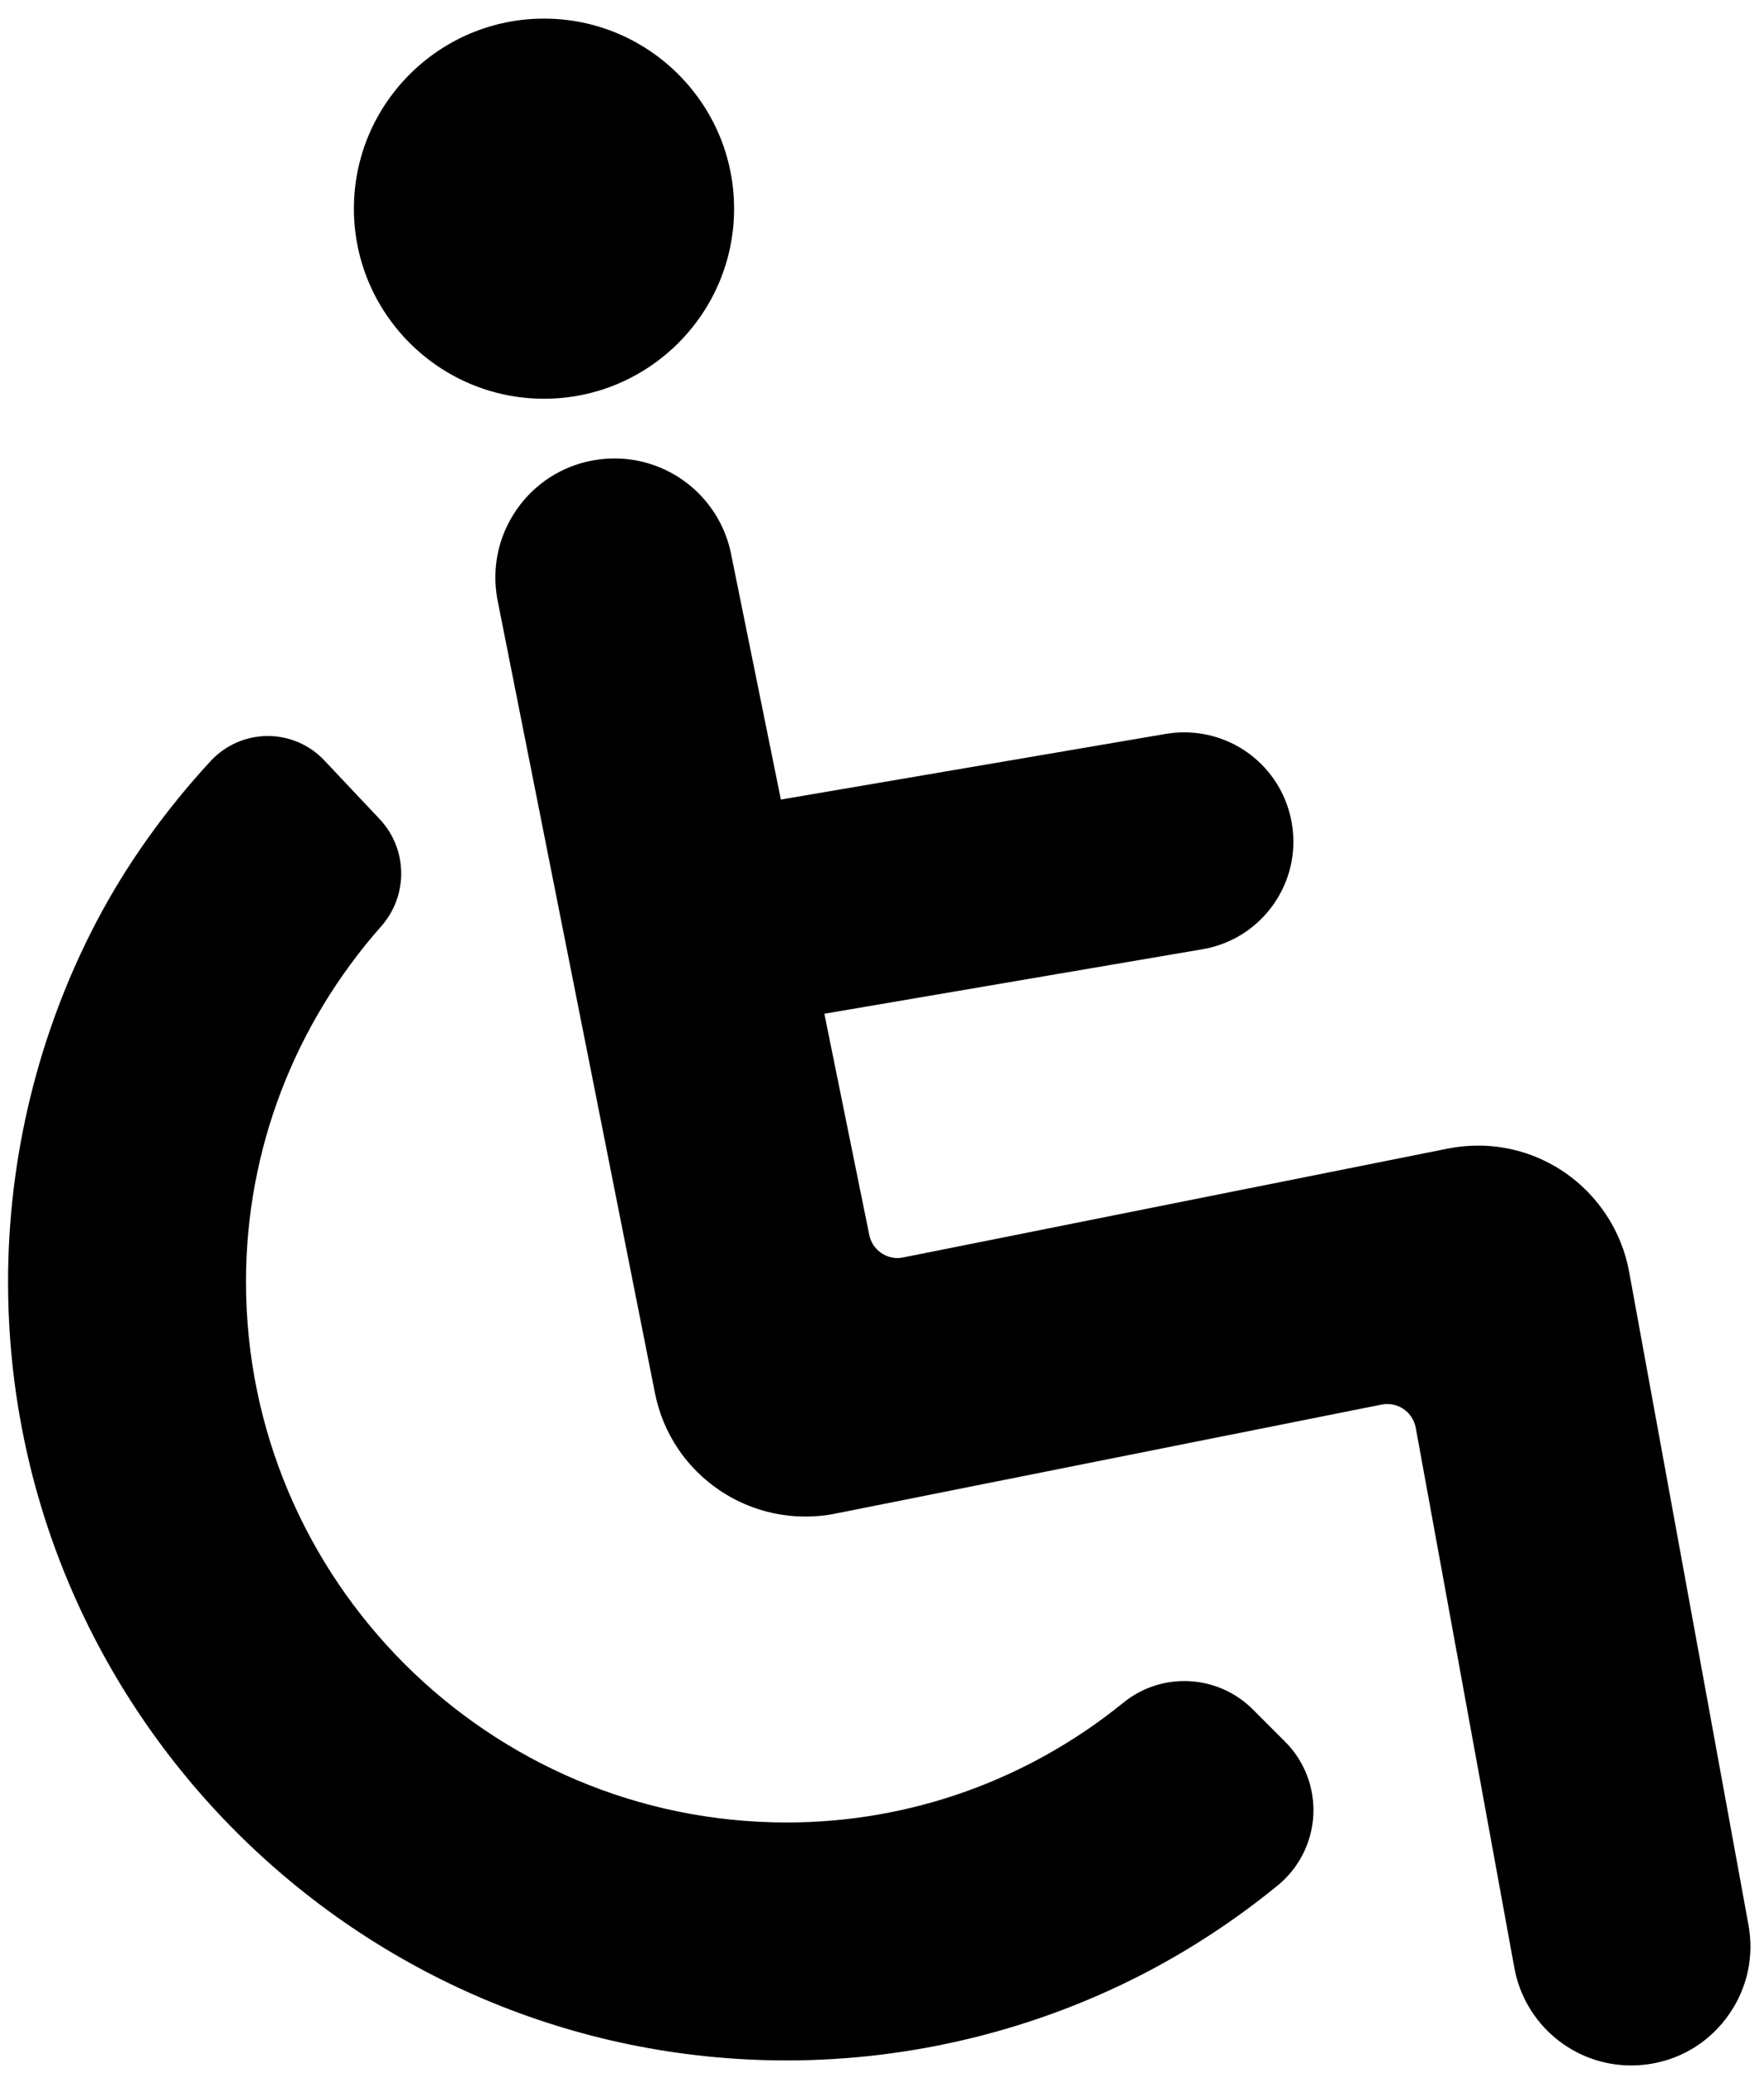
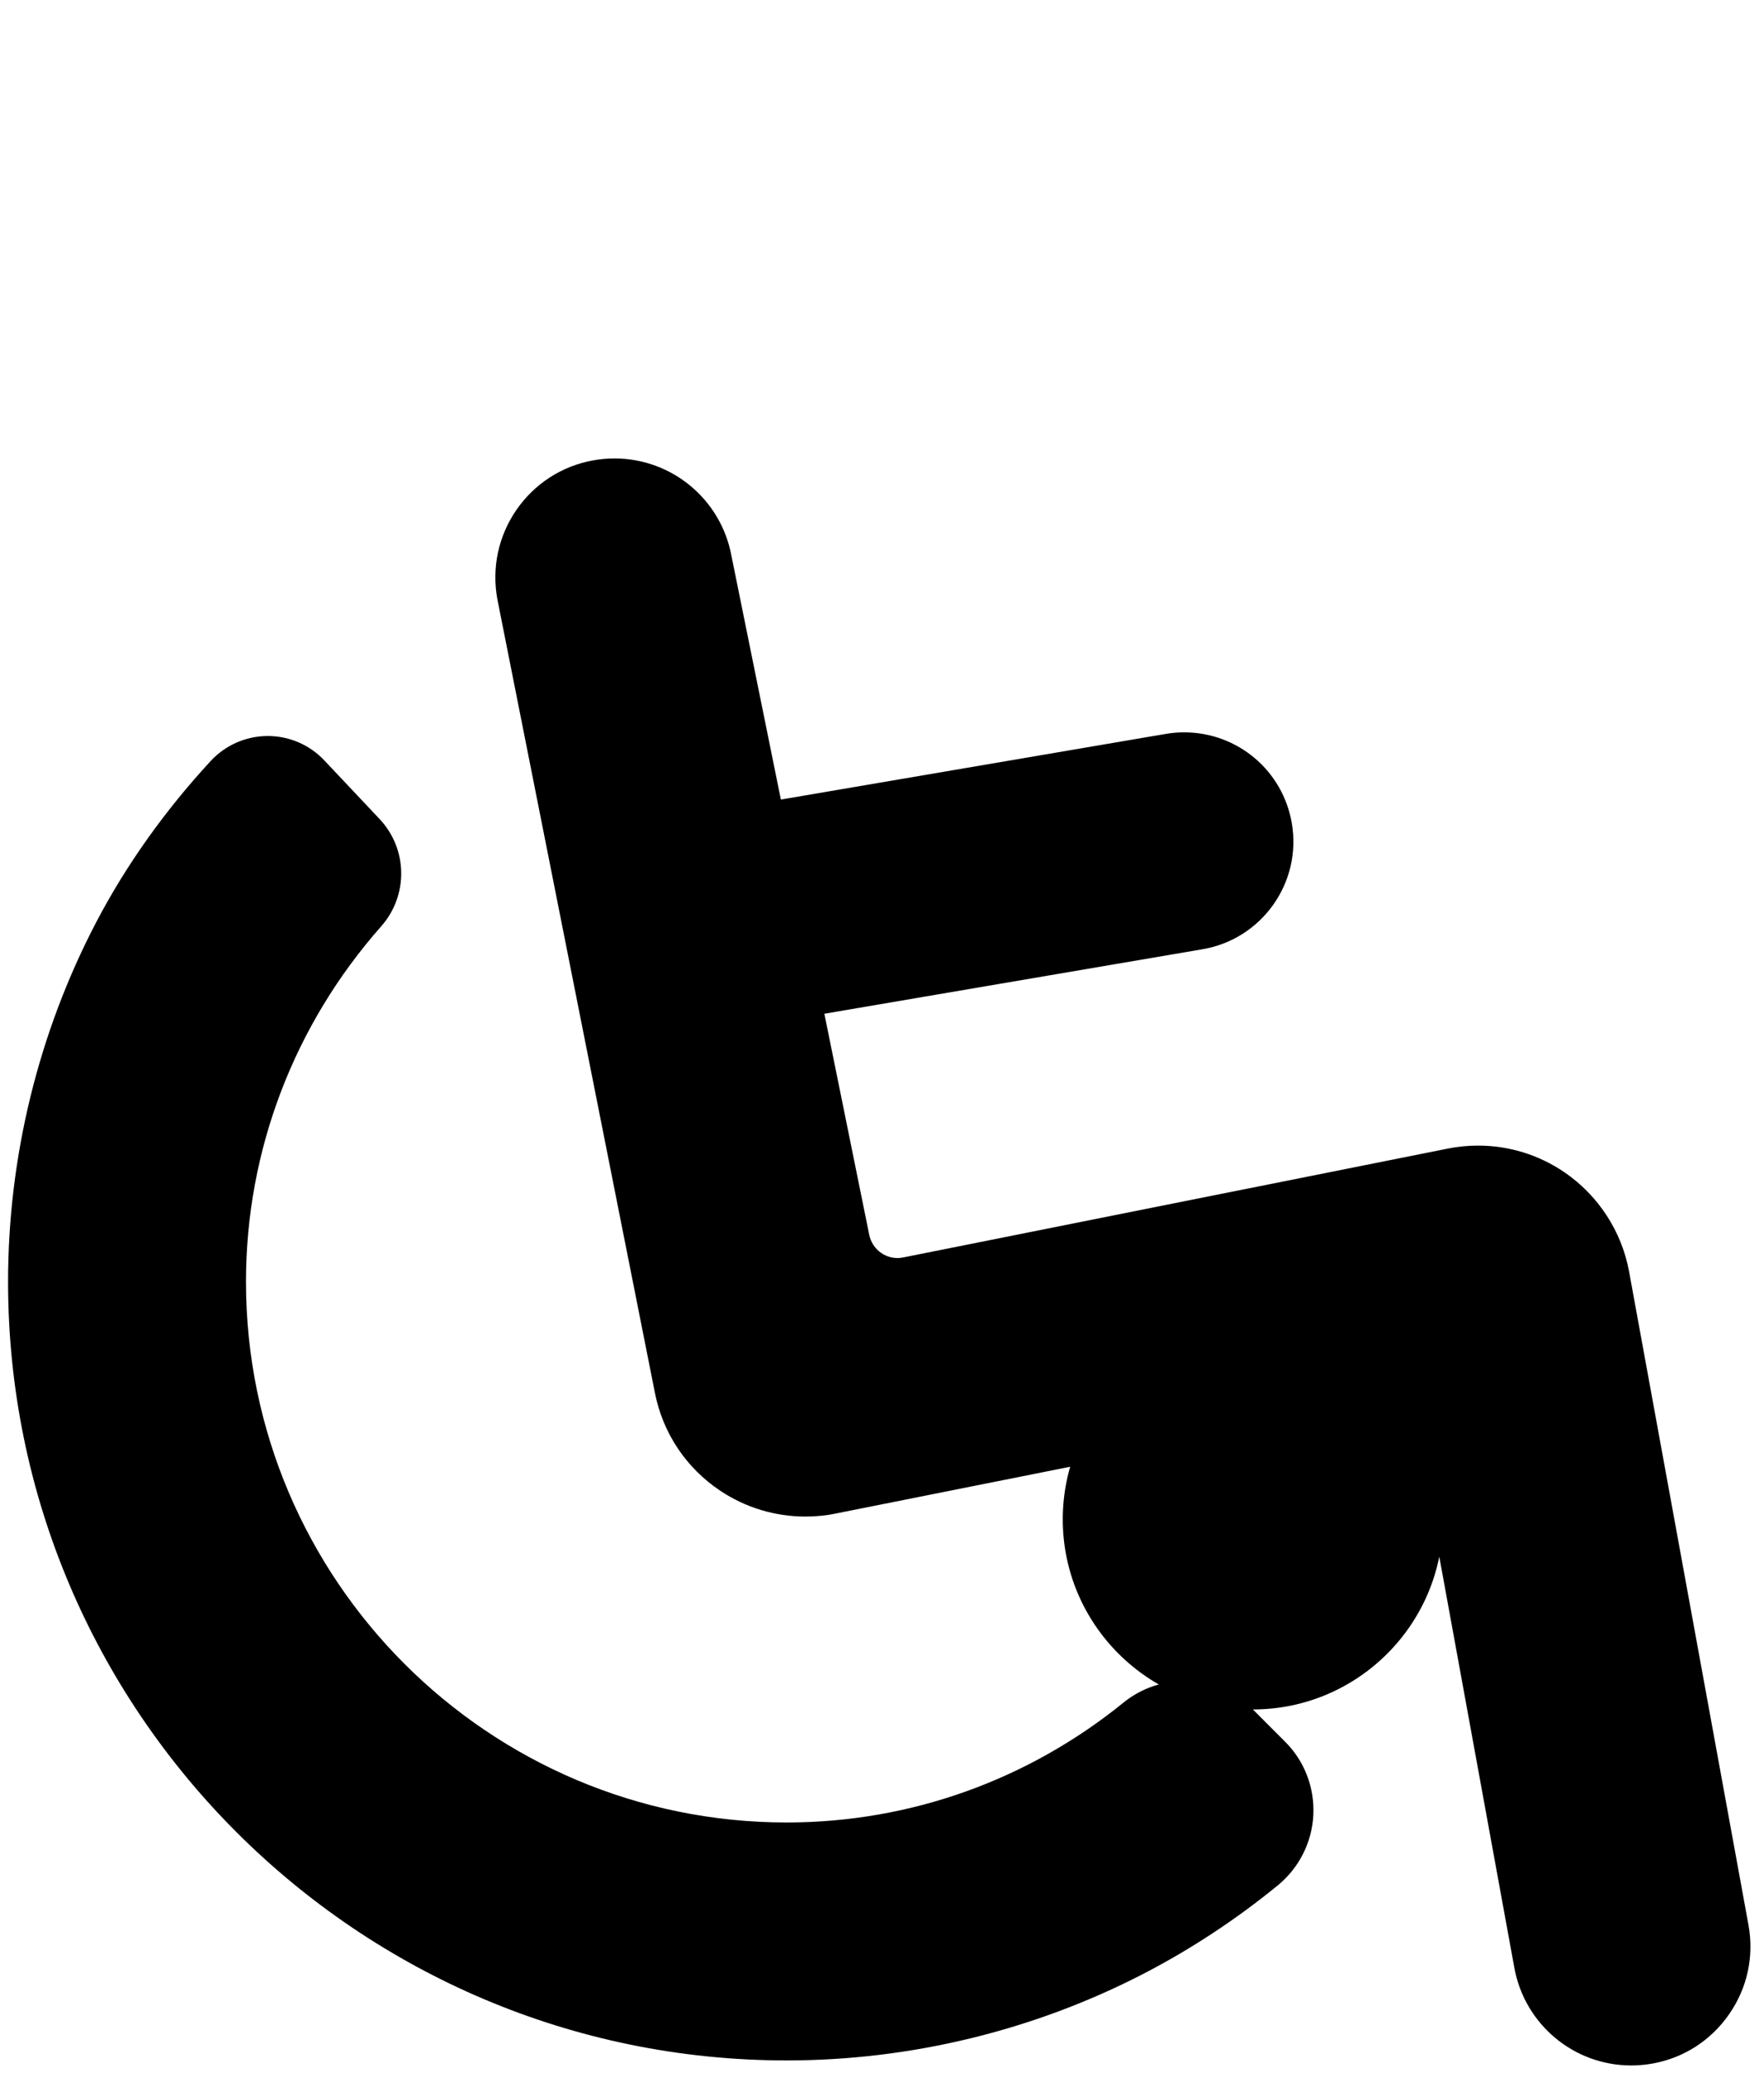
<svg xmlns="http://www.w3.org/2000/svg" width="100%" height="100%" viewBox="0 0 40 47" version="1.1" xml:space="preserve" style="fill-rule:evenodd;clip-rule:evenodd;stroke-linejoin:round;stroke-miterlimit:2;">
-   <path d="M39.648,43.652l-2.707,-14.816c-0.166,-0.913 -0.703,-1.734 -1.469,-2.255c-0.578,-0.394 -1.256,-0.603 -1.956,-0.603c-0.228,0 -0.458,0.022 -0.682,0.067l-12.353,2.469c-0.042,0.008 -0.086,0.014 -0.129,0.014c-0.31,0 -0.579,-0.221 -0.641,-0.525l-1.018,-5.015l8.577,-1.463c1.346,-0.23 2.254,-1.512 2.023,-2.857c-0.204,-1.194 -1.23,-2.061 -2.443,-2.061c-0.139,0 -0.277,0.012 -0.414,0.035l-8.729,1.489l-1.12,-5.522c-0.235,-1.282 -1.35,-2.213 -2.652,-2.213c-0.163,0 -0.327,0.015 -0.488,0.044c-0.709,0.129 -1.326,0.528 -1.735,1.12c-0.41,0.594 -0.564,1.311 -0.435,2.024l3.574,18.003c0.181,0.913 0.707,1.7 1.48,2.217c0.574,0.383 1.243,0.586 1.934,0.586c0.229,0 0.458,-0.021 0.683,-0.068l12.38,-2.471c0.173,-0.035 0.354,0.002 0.498,0.1c0.144,0.098 0.244,0.252 0.277,0.425l2.236,12.247c0.234,1.283 1.35,2.214 2.65,2.214c0.164,0 0.326,-0.015 0.488,-0.044c0.709,-0.129 1.324,-0.527 1.734,-1.121c0.412,-0.593 0.566,-1.311 0.437,-2.02Zm-11.238,-4.888c-0.795,-0.795 -2.062,-0.863 -2.936,-0.154c-2.15,1.744 -4.819,2.717 -7.635,2.717c-6.76,0 -12.261,-5.5 -12.261,-12.262c0,-2.996 1.103,-5.838 3.067,-8.061c0.618,-0.7 0.602,-1.757 -0.041,-2.435c-0.417,-0.441 -0.833,-0.884 -1.25,-1.326c-0.335,-0.356 -0.803,-0.556 -1.292,-0.553c-0.489,0.003 -0.954,0.209 -1.286,0.568c-1.02,1.106 -1.904,2.333 -2.6,3.665c-1.304,2.497 -1.993,5.312 -1.993,8.142c0,9.736 7.921,17.658 17.657,17.658c2.812,0 5.612,-0.682 8.099,-1.97c1.075,-0.558 2.096,-1.231 3.037,-2.001c0.48,-0.393 0.772,-0.971 0.805,-1.59c0.031,-0.62 -0.199,-1.227 -0.639,-1.665l-0.732,-0.733Zm-16.074,-29.722c2.376,0 4.31,-1.933 4.31,-4.31c0,-2.376 -1.933,-4.31 -4.31,-4.31c-2.377,0 -4.311,1.934 -4.311,4.31c0.001,2.376 1.935,4.31 4.311,4.31Z" style="fill-rule:nonzero;" />
+   <path d="M39.648,43.652l-2.707,-14.816c-0.166,-0.913 -0.703,-1.734 -1.469,-2.255c-0.578,-0.394 -1.256,-0.603 -1.956,-0.603c-0.228,0 -0.458,0.022 -0.682,0.067l-12.353,2.469c-0.042,0.008 -0.086,0.014 -0.129,0.014c-0.31,0 -0.579,-0.221 -0.641,-0.525l-1.018,-5.015l8.577,-1.463c1.346,-0.23 2.254,-1.512 2.023,-2.857c-0.204,-1.194 -1.23,-2.061 -2.443,-2.061c-0.139,0 -0.277,0.012 -0.414,0.035l-8.729,1.489l-1.12,-5.522c-0.235,-1.282 -1.35,-2.213 -2.652,-2.213c-0.163,0 -0.327,0.015 -0.488,0.044c-0.709,0.129 -1.326,0.528 -1.735,1.12c-0.41,0.594 -0.564,1.311 -0.435,2.024l3.574,18.003c0.181,0.913 0.707,1.7 1.48,2.217c0.574,0.383 1.243,0.586 1.934,0.586c0.229,0 0.458,-0.021 0.683,-0.068l12.38,-2.471c0.173,-0.035 0.354,0.002 0.498,0.1c0.144,0.098 0.244,0.252 0.277,0.425l2.236,12.247c0.234,1.283 1.35,2.214 2.65,2.214c0.164,0 0.326,-0.015 0.488,-0.044c0.709,-0.129 1.324,-0.527 1.734,-1.121c0.412,-0.593 0.566,-1.311 0.437,-2.02Zm-11.238,-4.888c-0.795,-0.795 -2.062,-0.863 -2.936,-0.154c-2.15,1.744 -4.819,2.717 -7.635,2.717c-6.76,0 -12.261,-5.5 -12.261,-12.262c0,-2.996 1.103,-5.838 3.067,-8.061c0.618,-0.7 0.602,-1.757 -0.041,-2.435c-0.417,-0.441 -0.833,-0.884 -1.25,-1.326c-0.335,-0.356 -0.803,-0.556 -1.292,-0.553c-0.489,0.003 -0.954,0.209 -1.286,0.568c-1.02,1.106 -1.904,2.333 -2.6,3.665c-1.304,2.497 -1.993,5.312 -1.993,8.142c0,9.736 7.921,17.658 17.657,17.658c2.812,0 5.612,-0.682 8.099,-1.97c1.075,-0.558 2.096,-1.231 3.037,-2.001c0.48,-0.393 0.772,-0.971 0.805,-1.59c0.031,-0.62 -0.199,-1.227 -0.639,-1.665l-0.732,-0.733Zc2.376,0 4.31,-1.933 4.31,-4.31c0,-2.376 -1.933,-4.31 -4.31,-4.31c-2.377,0 -4.311,1.934 -4.311,4.31c0.001,2.376 1.935,4.31 4.311,4.31Z" style="fill-rule:nonzero;" />
</svg>